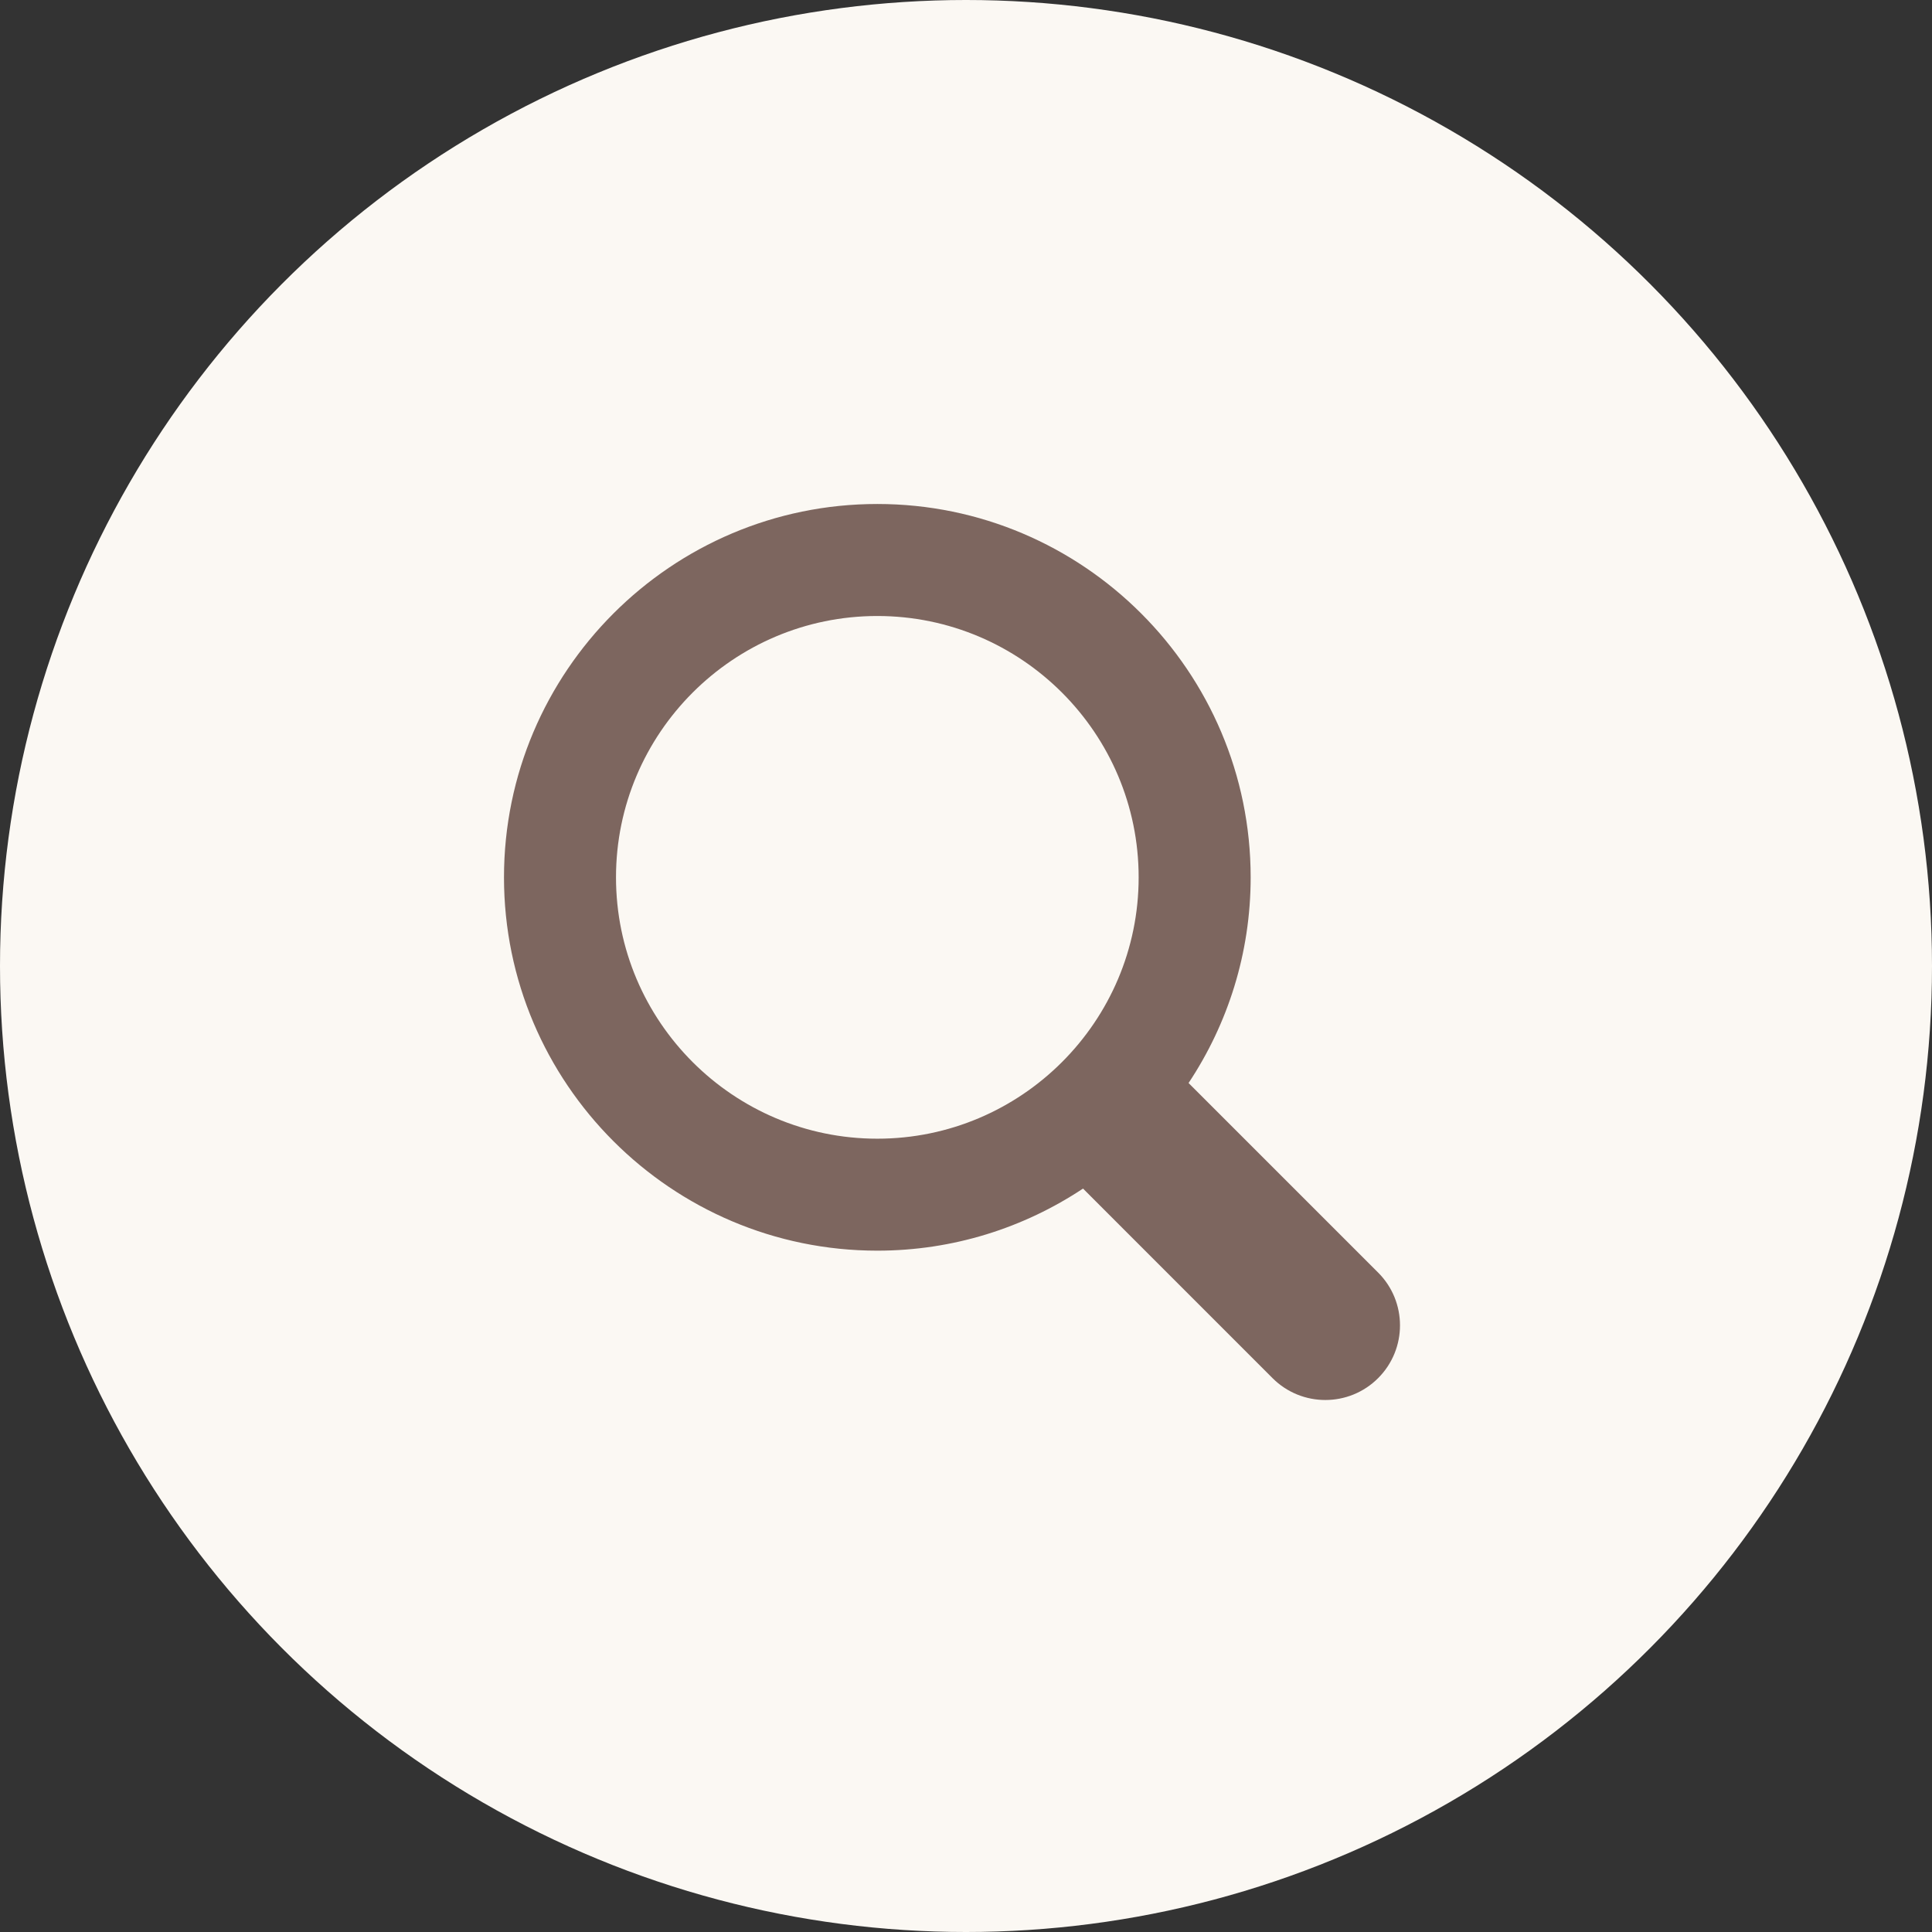
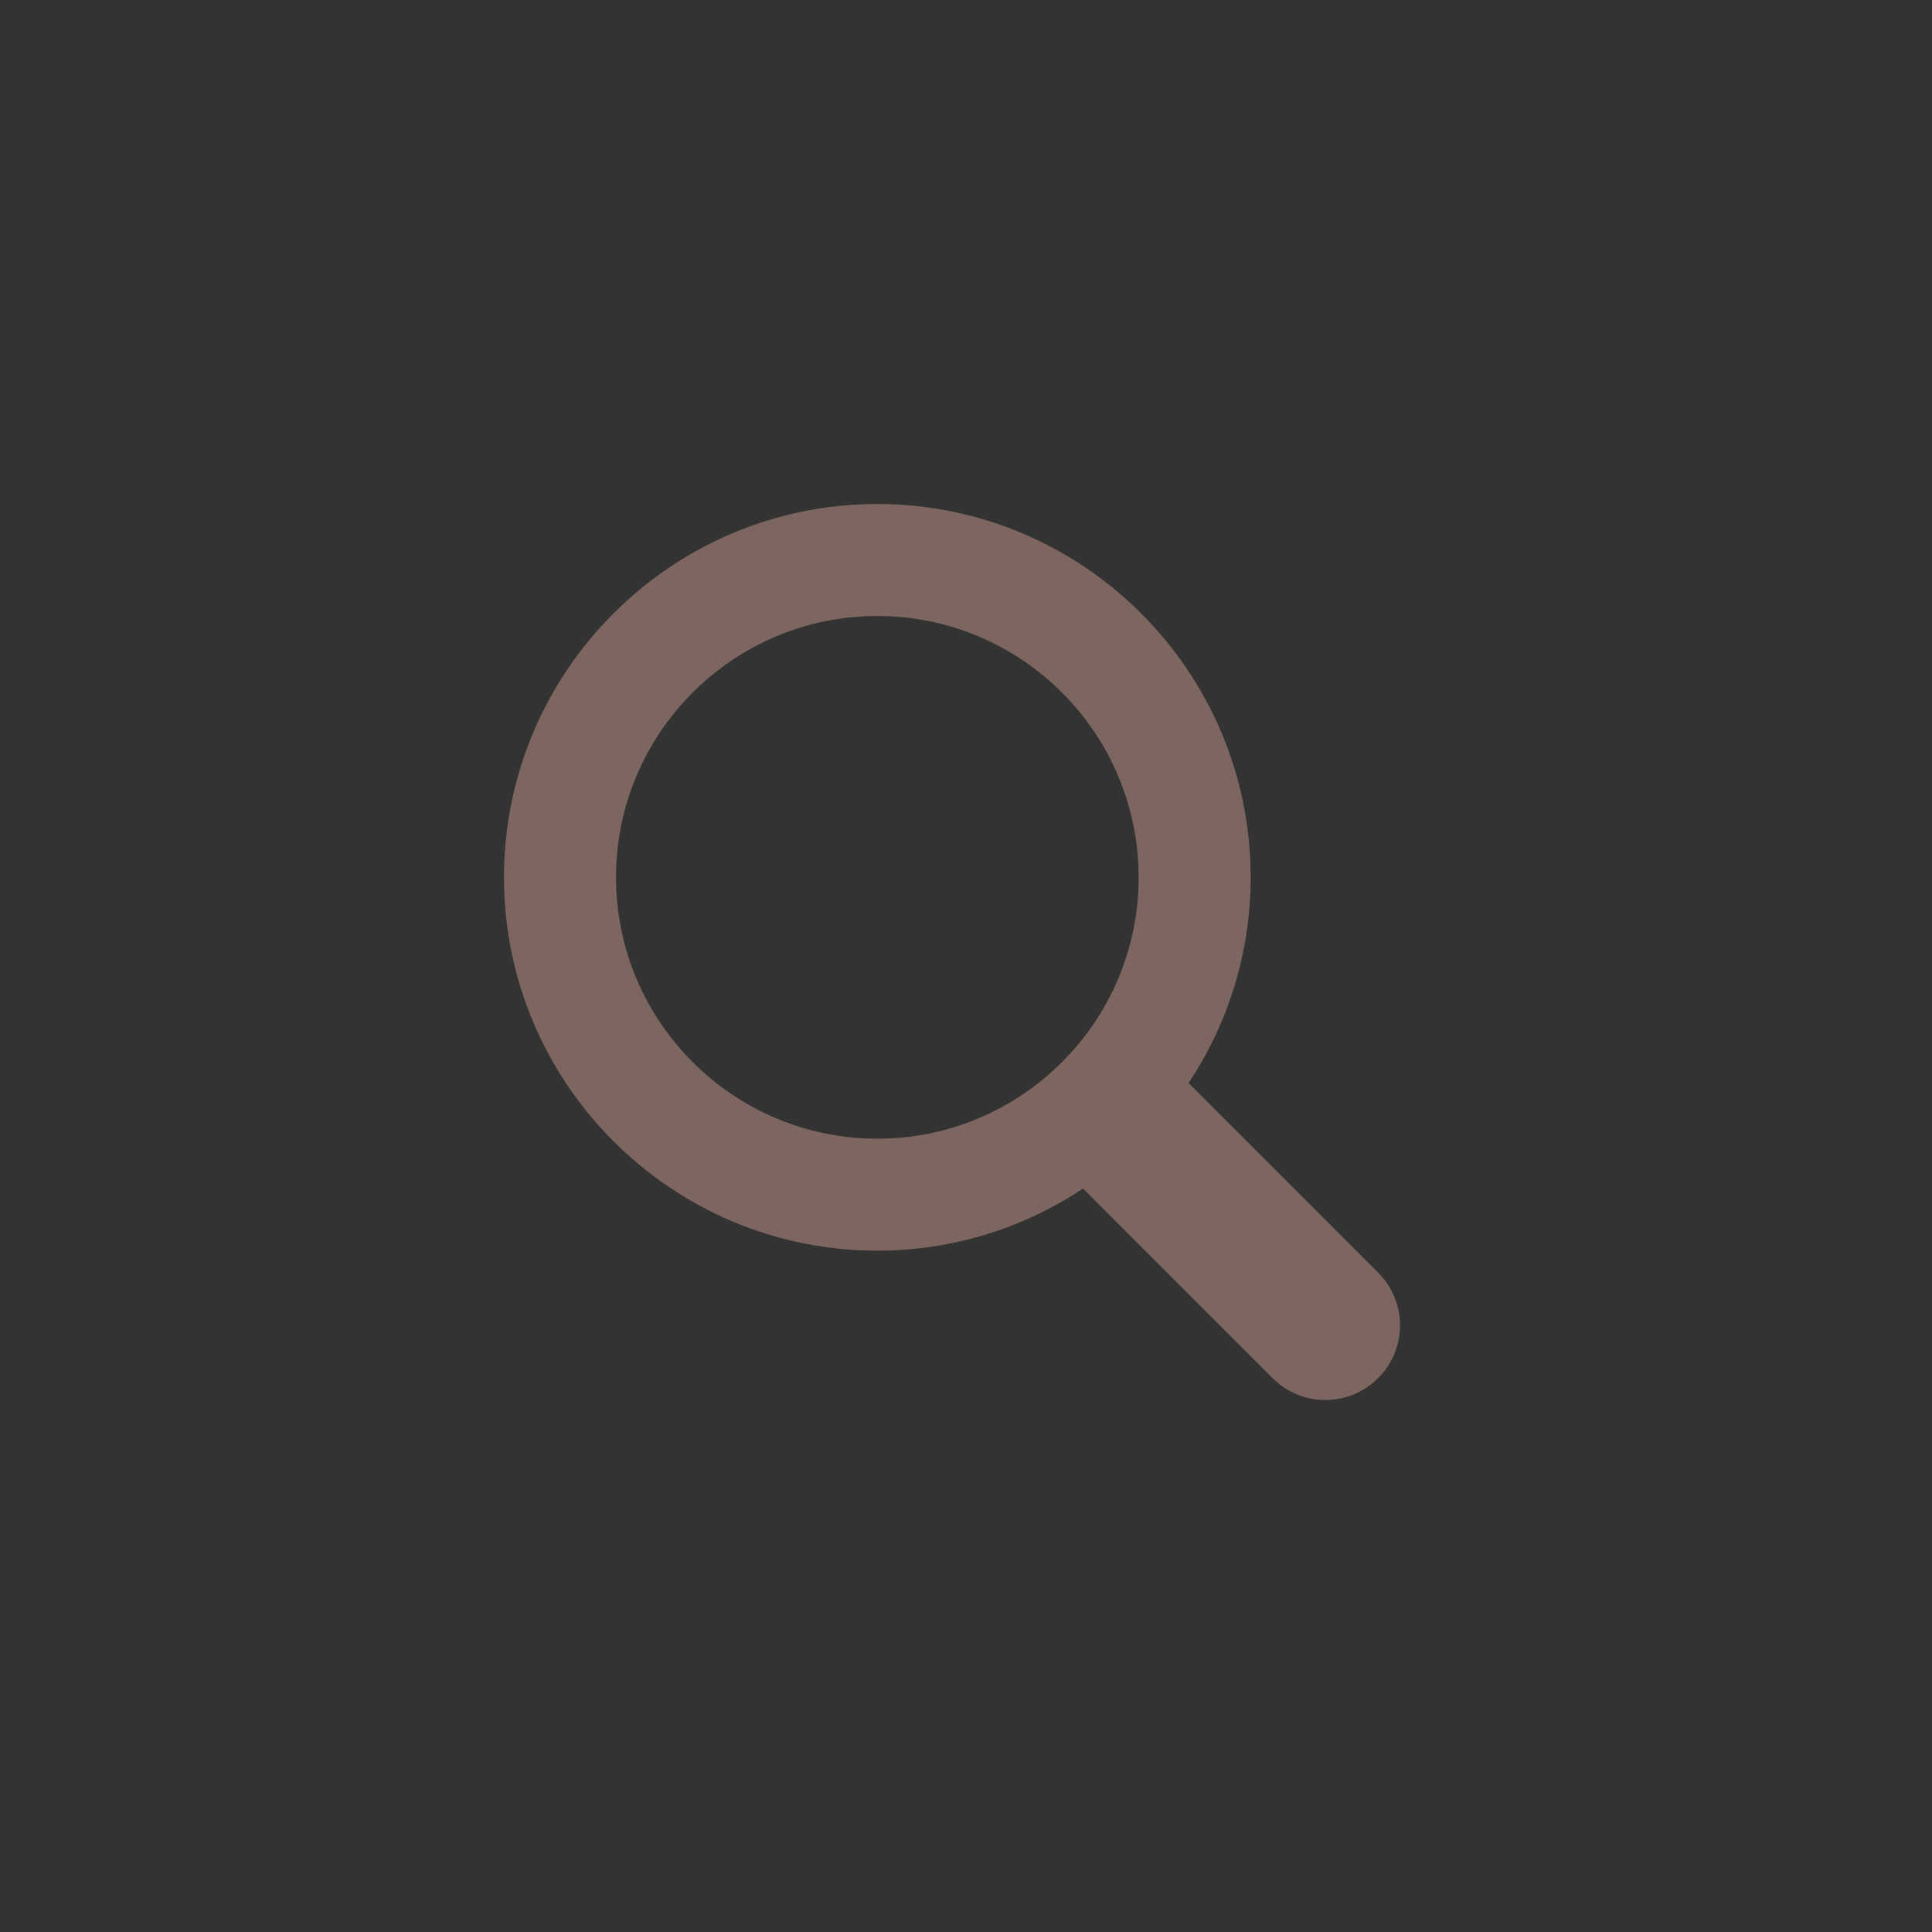
<svg xmlns="http://www.w3.org/2000/svg" width="44" height="44" viewBox="0 0 44 44" fill="none">
  <rect x="0" y="0" width="44" height="44" fill="#333333" stroke="none" />
-   <circle cx="22" cy="22" r="22" fill="#FBF8F3" />
  <path d="M31.386 28.982L27.069 24.665C27.961 23.321 28.483 21.711 28.483 19.981C28.483 15.293 24.669 11.478 19.98 11.478C15.292 11.478 11.478 15.293 11.478 19.981C11.478 24.669 15.292 28.483 19.98 28.483C21.711 28.483 23.32 27.961 24.665 27.069L28.981 31.386C29.645 32.05 30.723 32.05 31.386 31.386C32.05 30.722 32.05 29.646 31.386 28.982ZM14.029 19.981C14.029 16.699 16.699 14.029 19.98 14.029C23.262 14.029 25.932 16.699 25.932 19.981C25.932 23.263 23.262 25.933 19.98 25.933C16.699 25.933 14.029 23.263 14.029 19.981Z" fill="#7D665F" />
</svg>